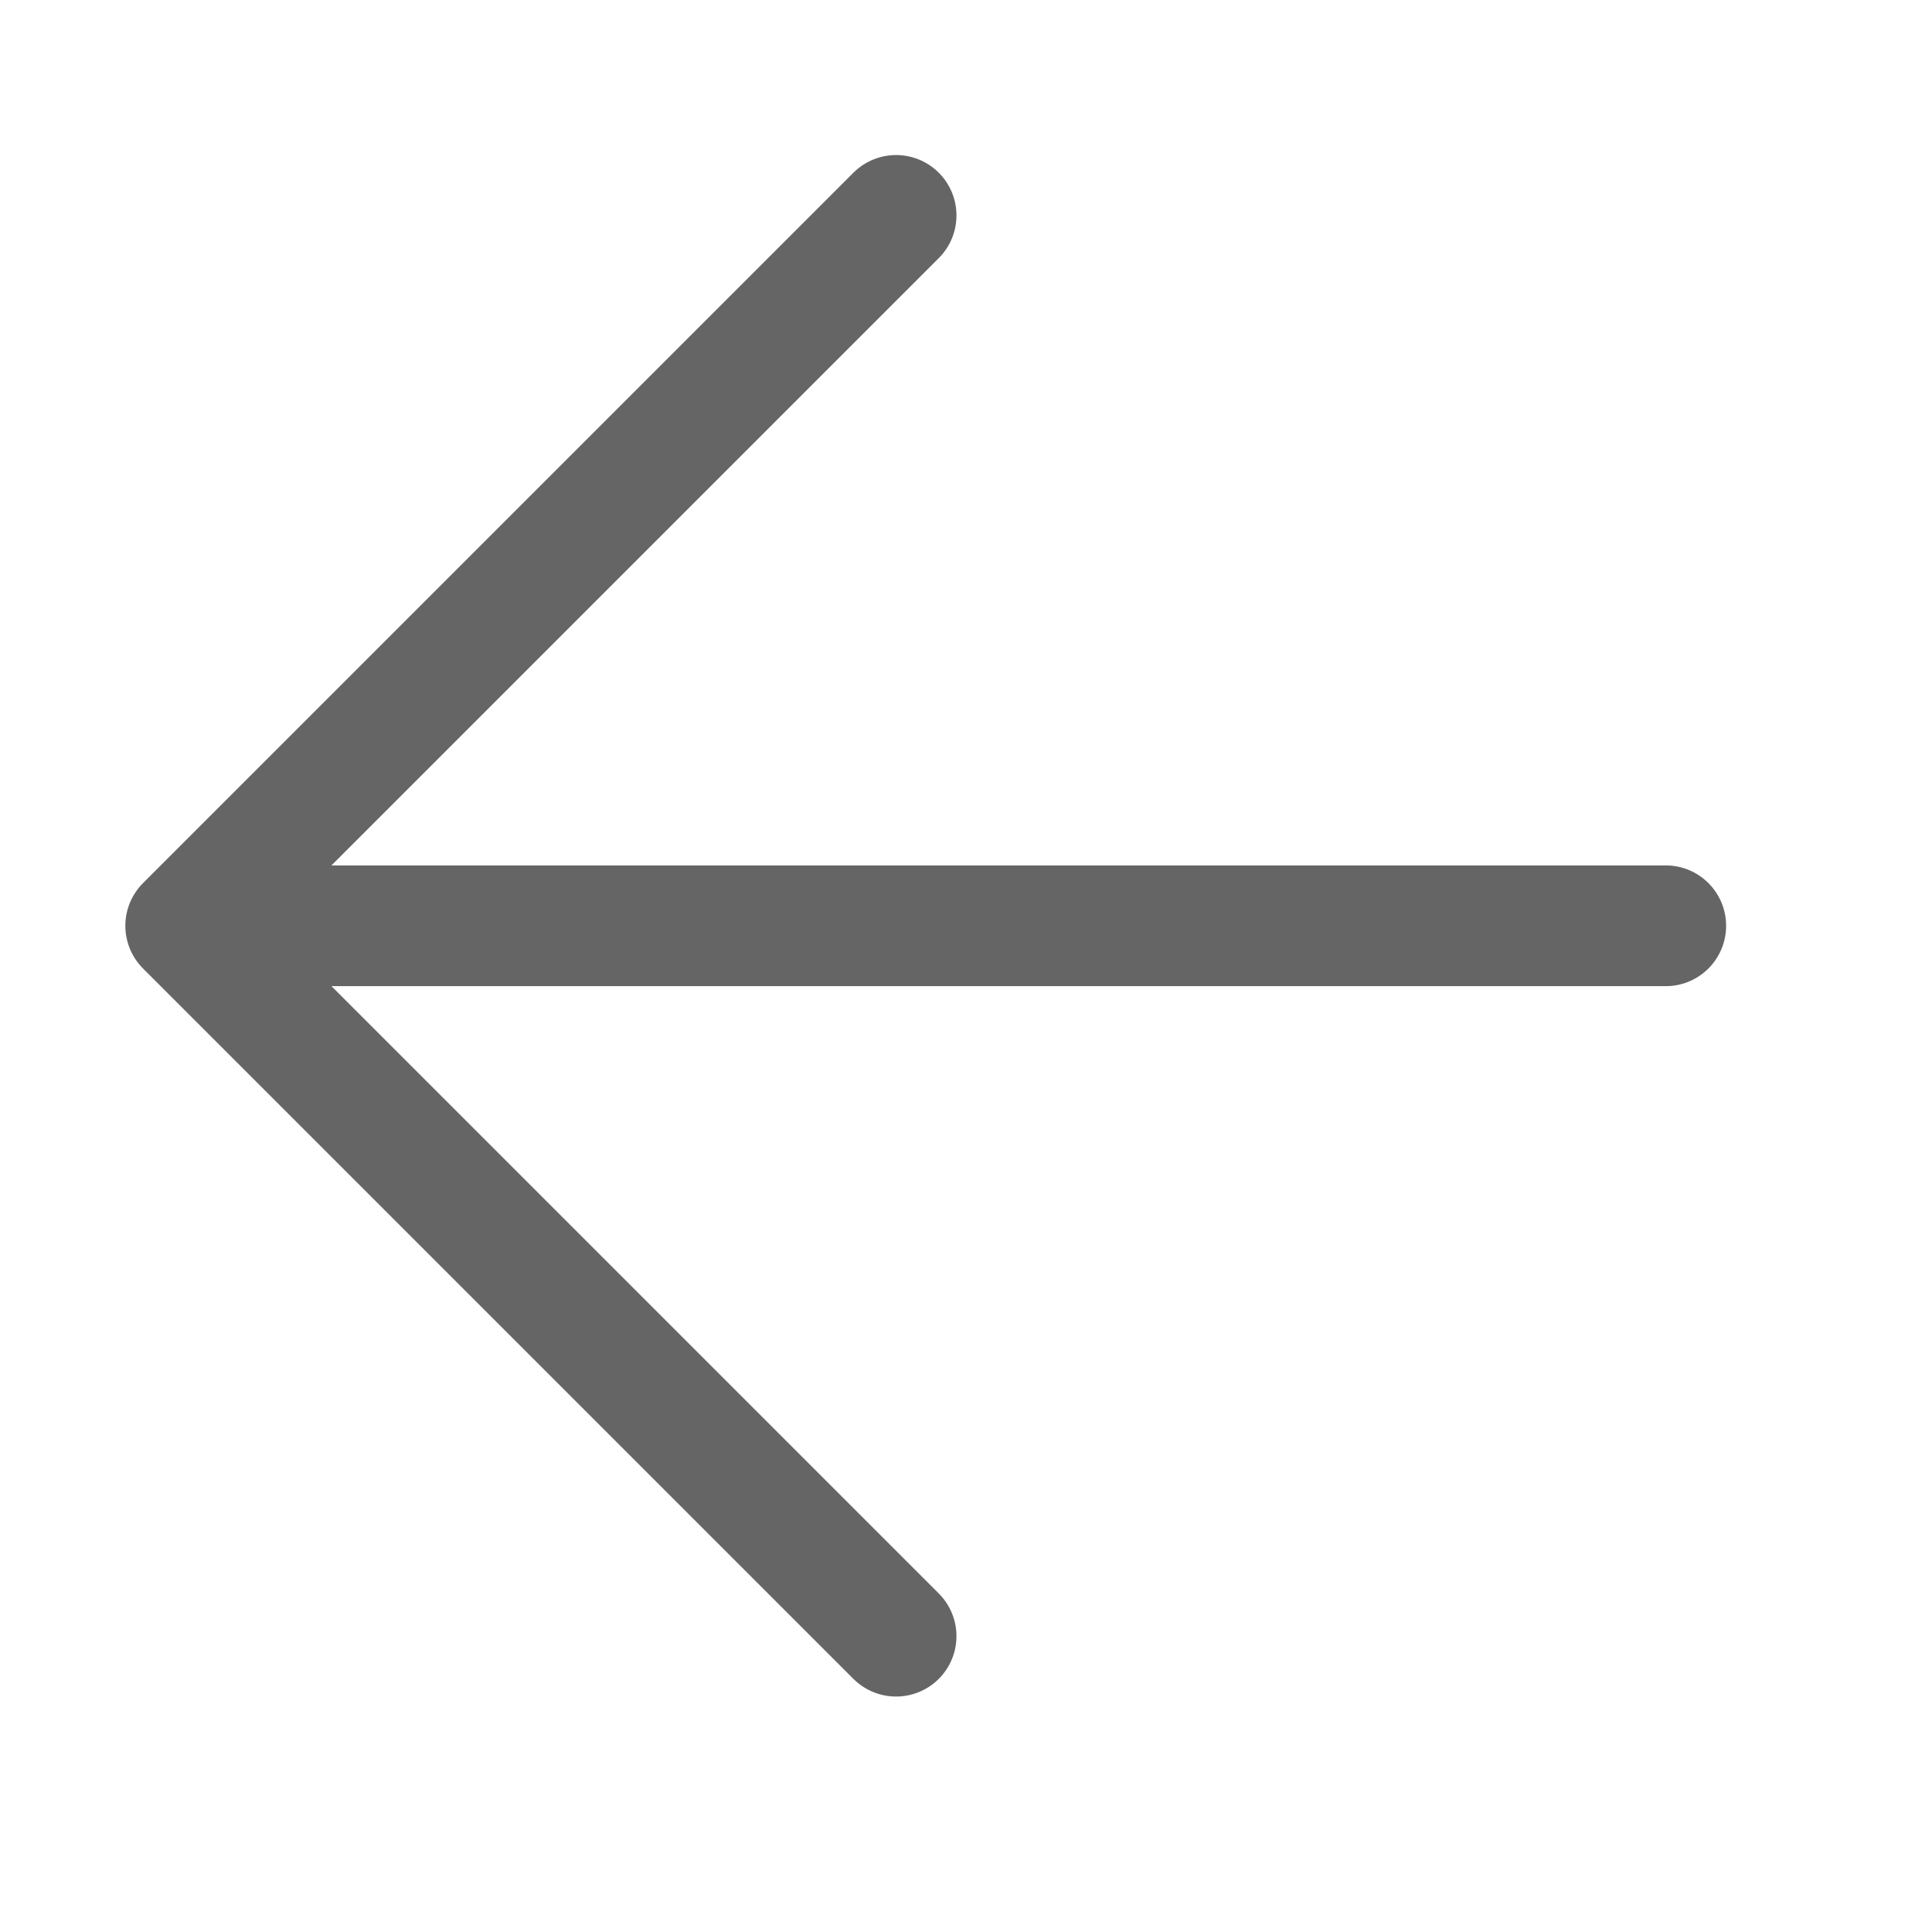
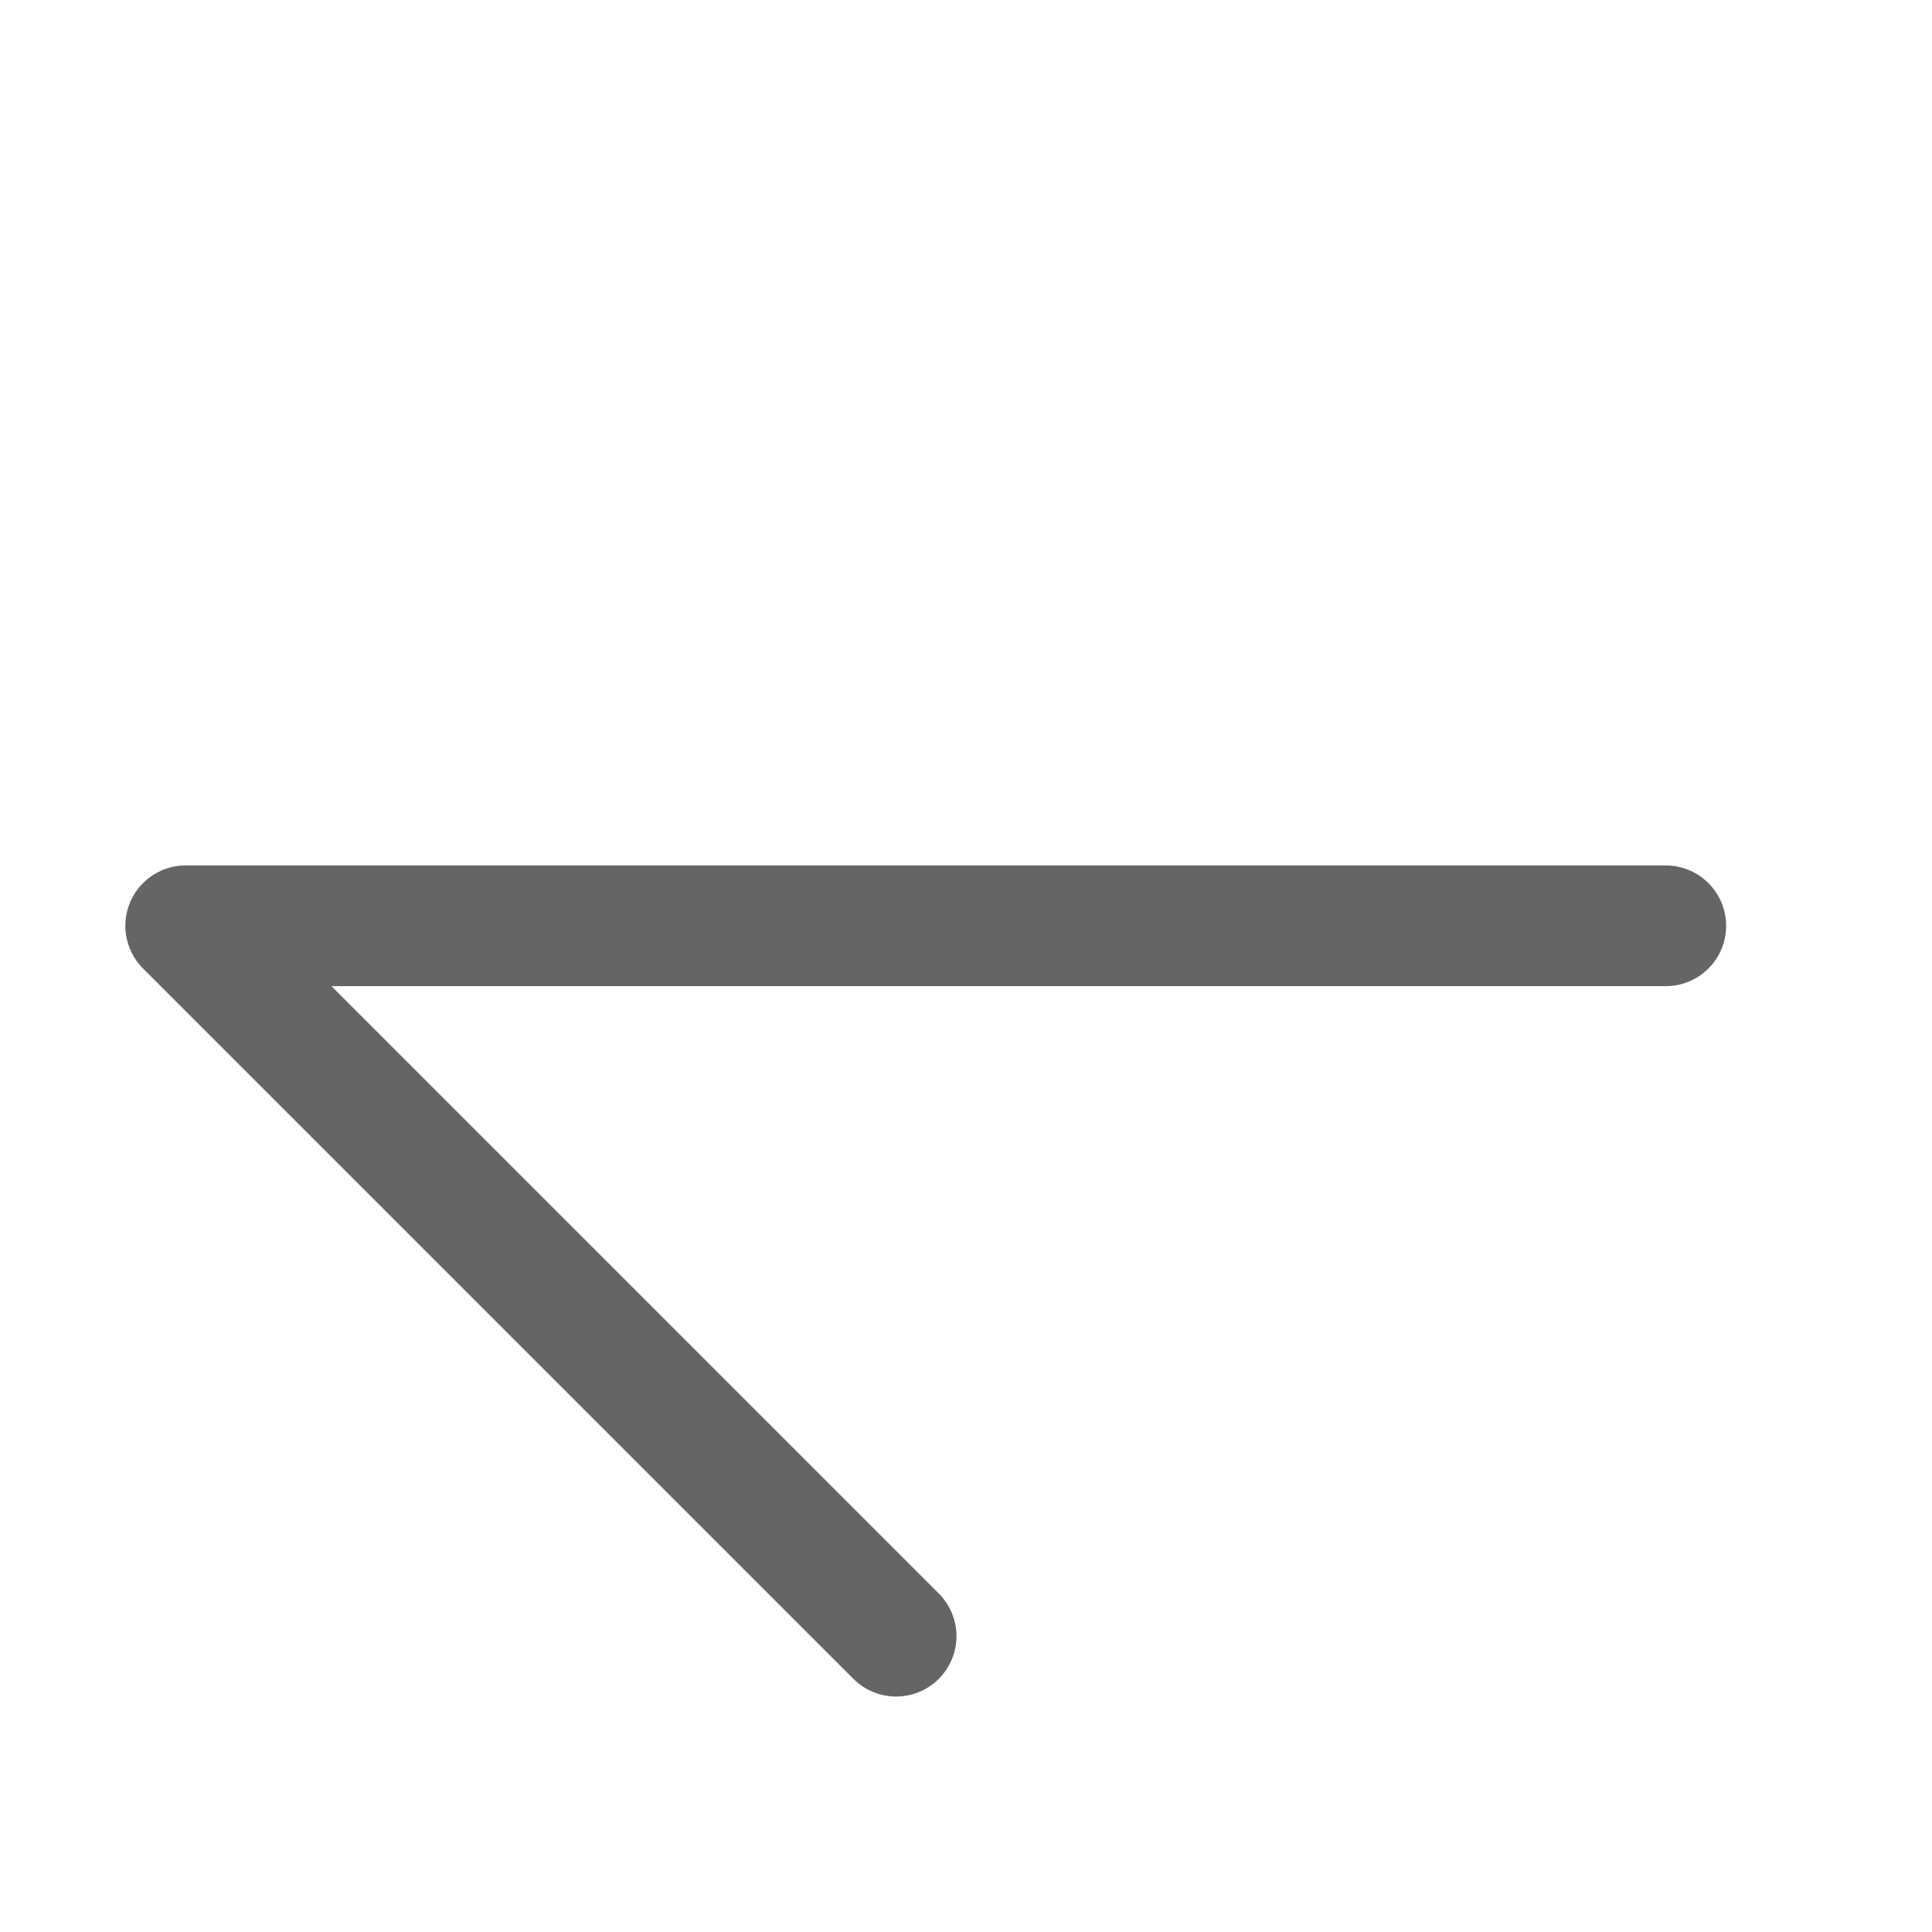
<svg xmlns="http://www.w3.org/2000/svg" width="16" height="16" viewBox="0 0 16 16" fill="none">
-   <path d="M13.795 7.667H1.538M1.538 7.667L7.421 13.55M1.538 7.667L7.421 1.784" stroke="#656565" stroke-linecap="round" stroke-linejoin="round" />
+   <path d="M13.795 7.667H1.538M1.538 7.667L7.421 13.55M1.538 7.667" stroke="#656565" stroke-linecap="round" stroke-linejoin="round" />
</svg>